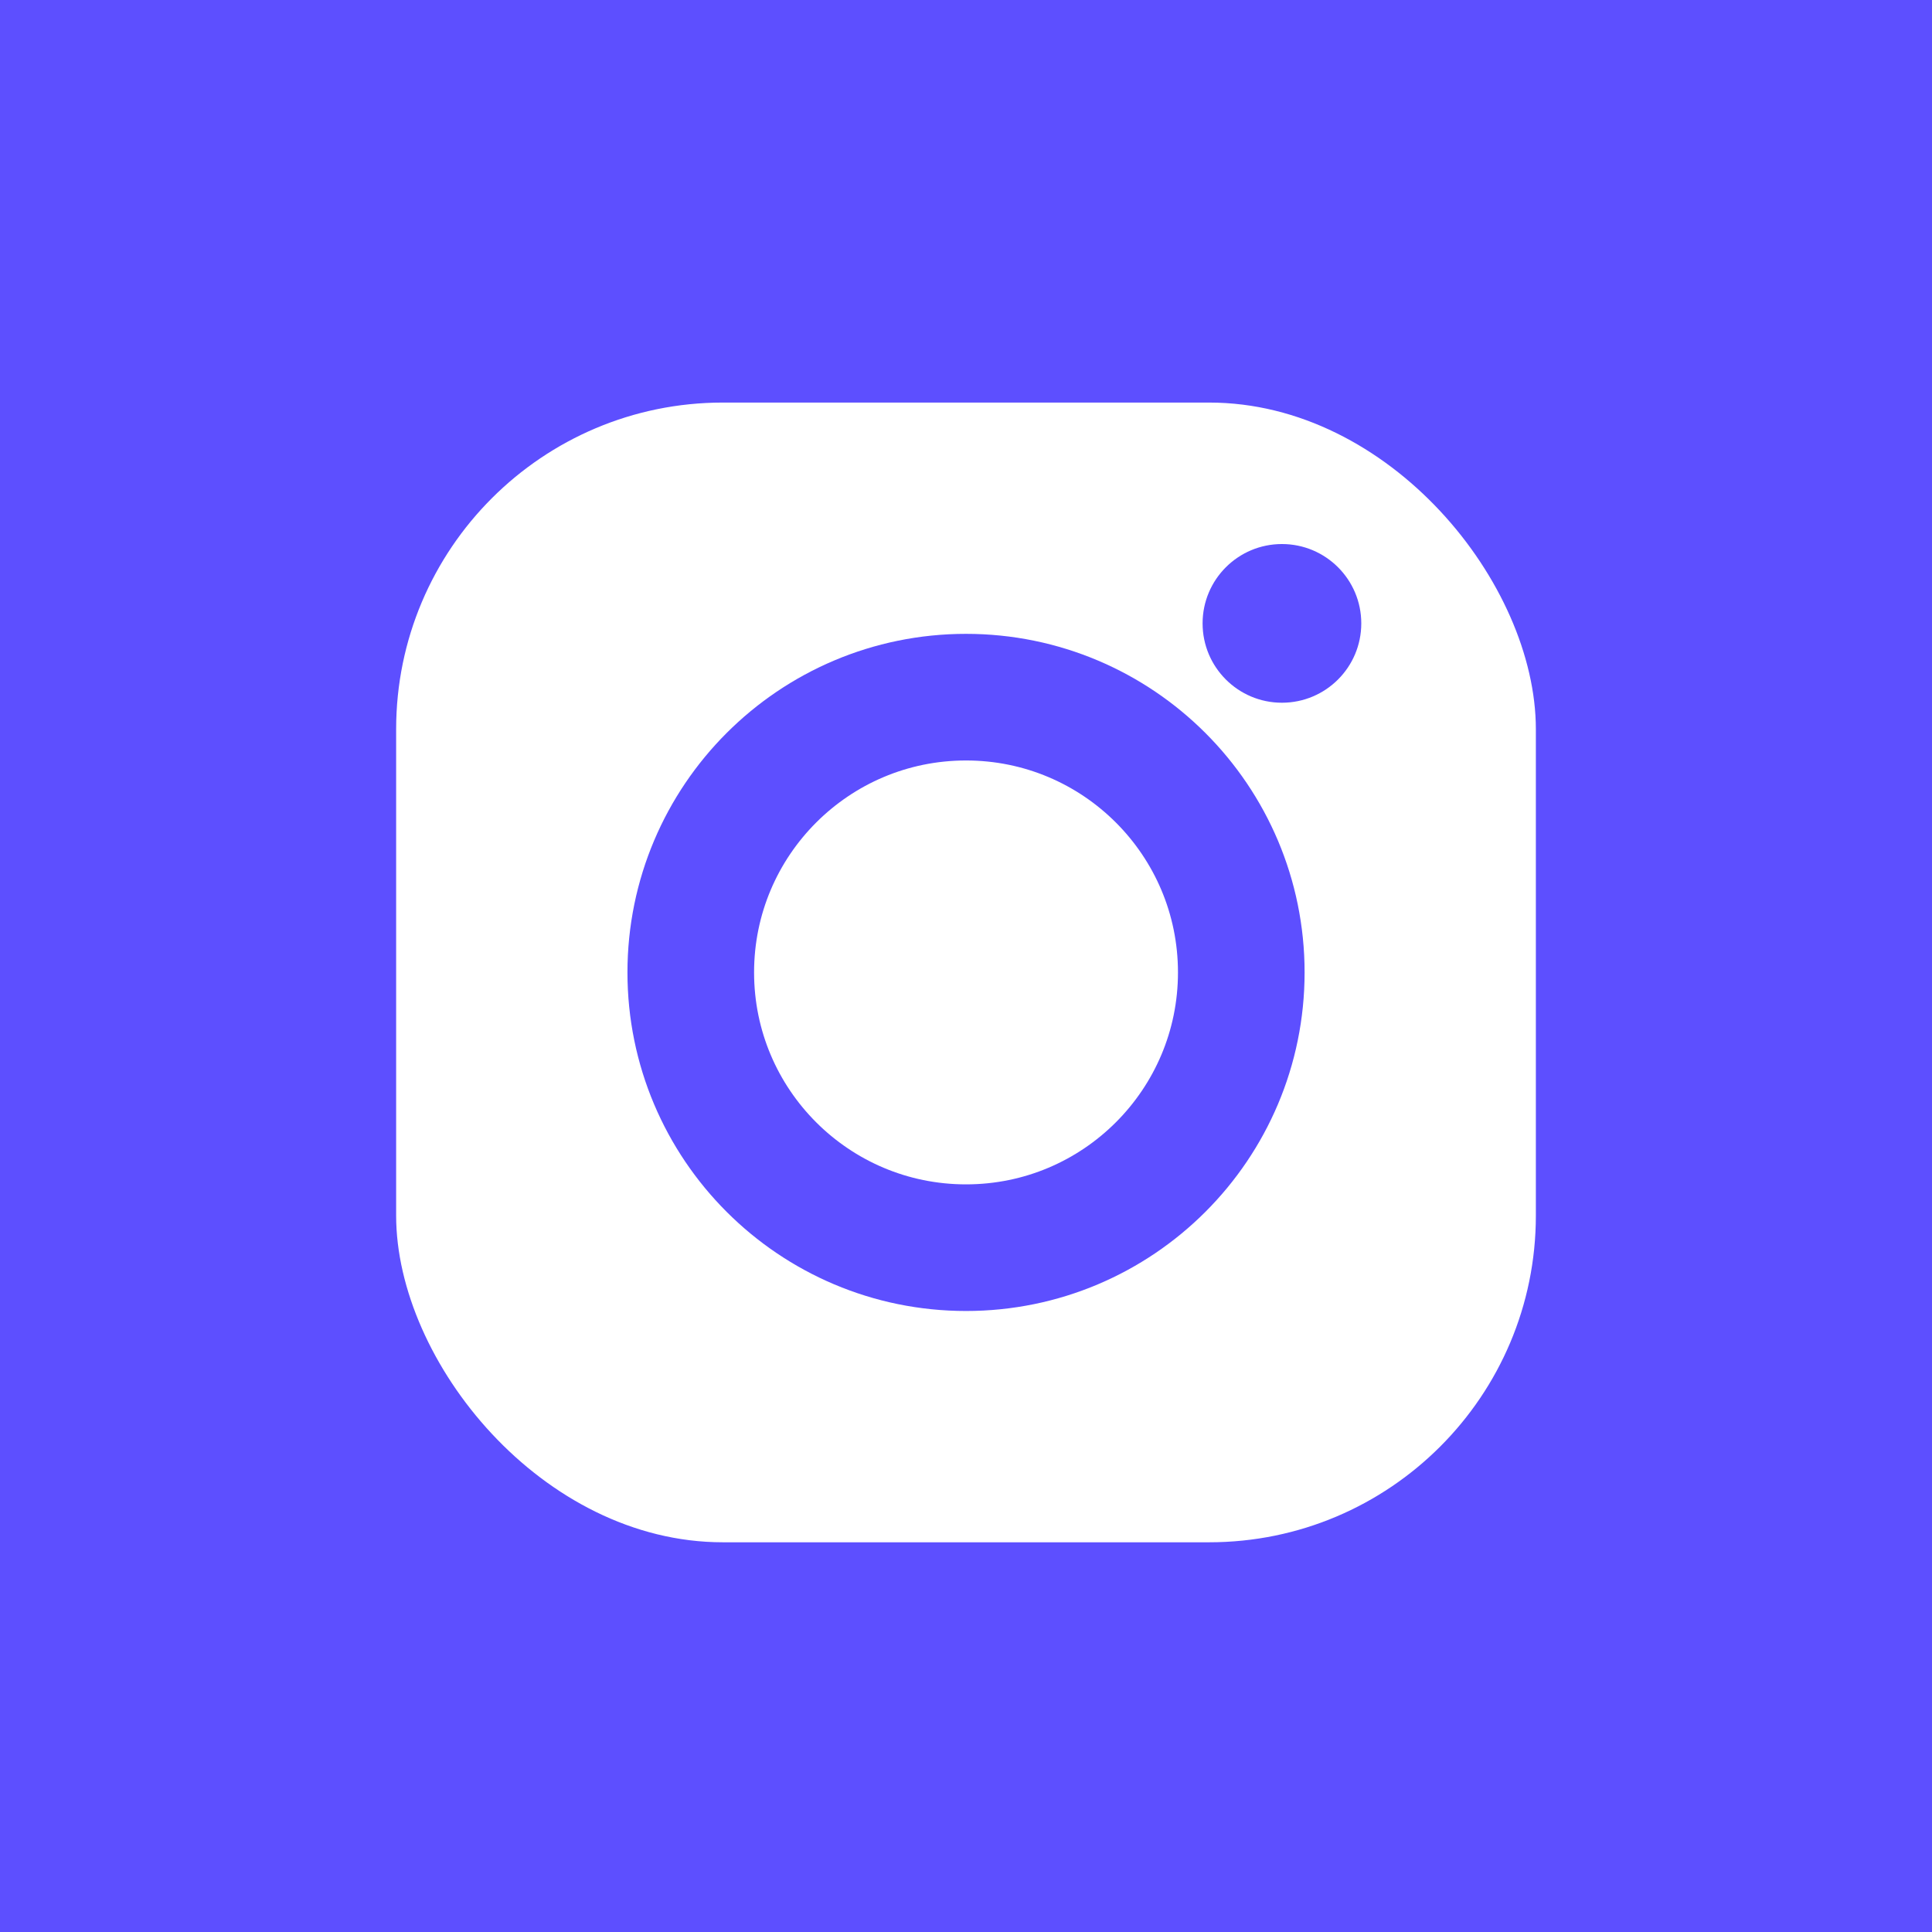
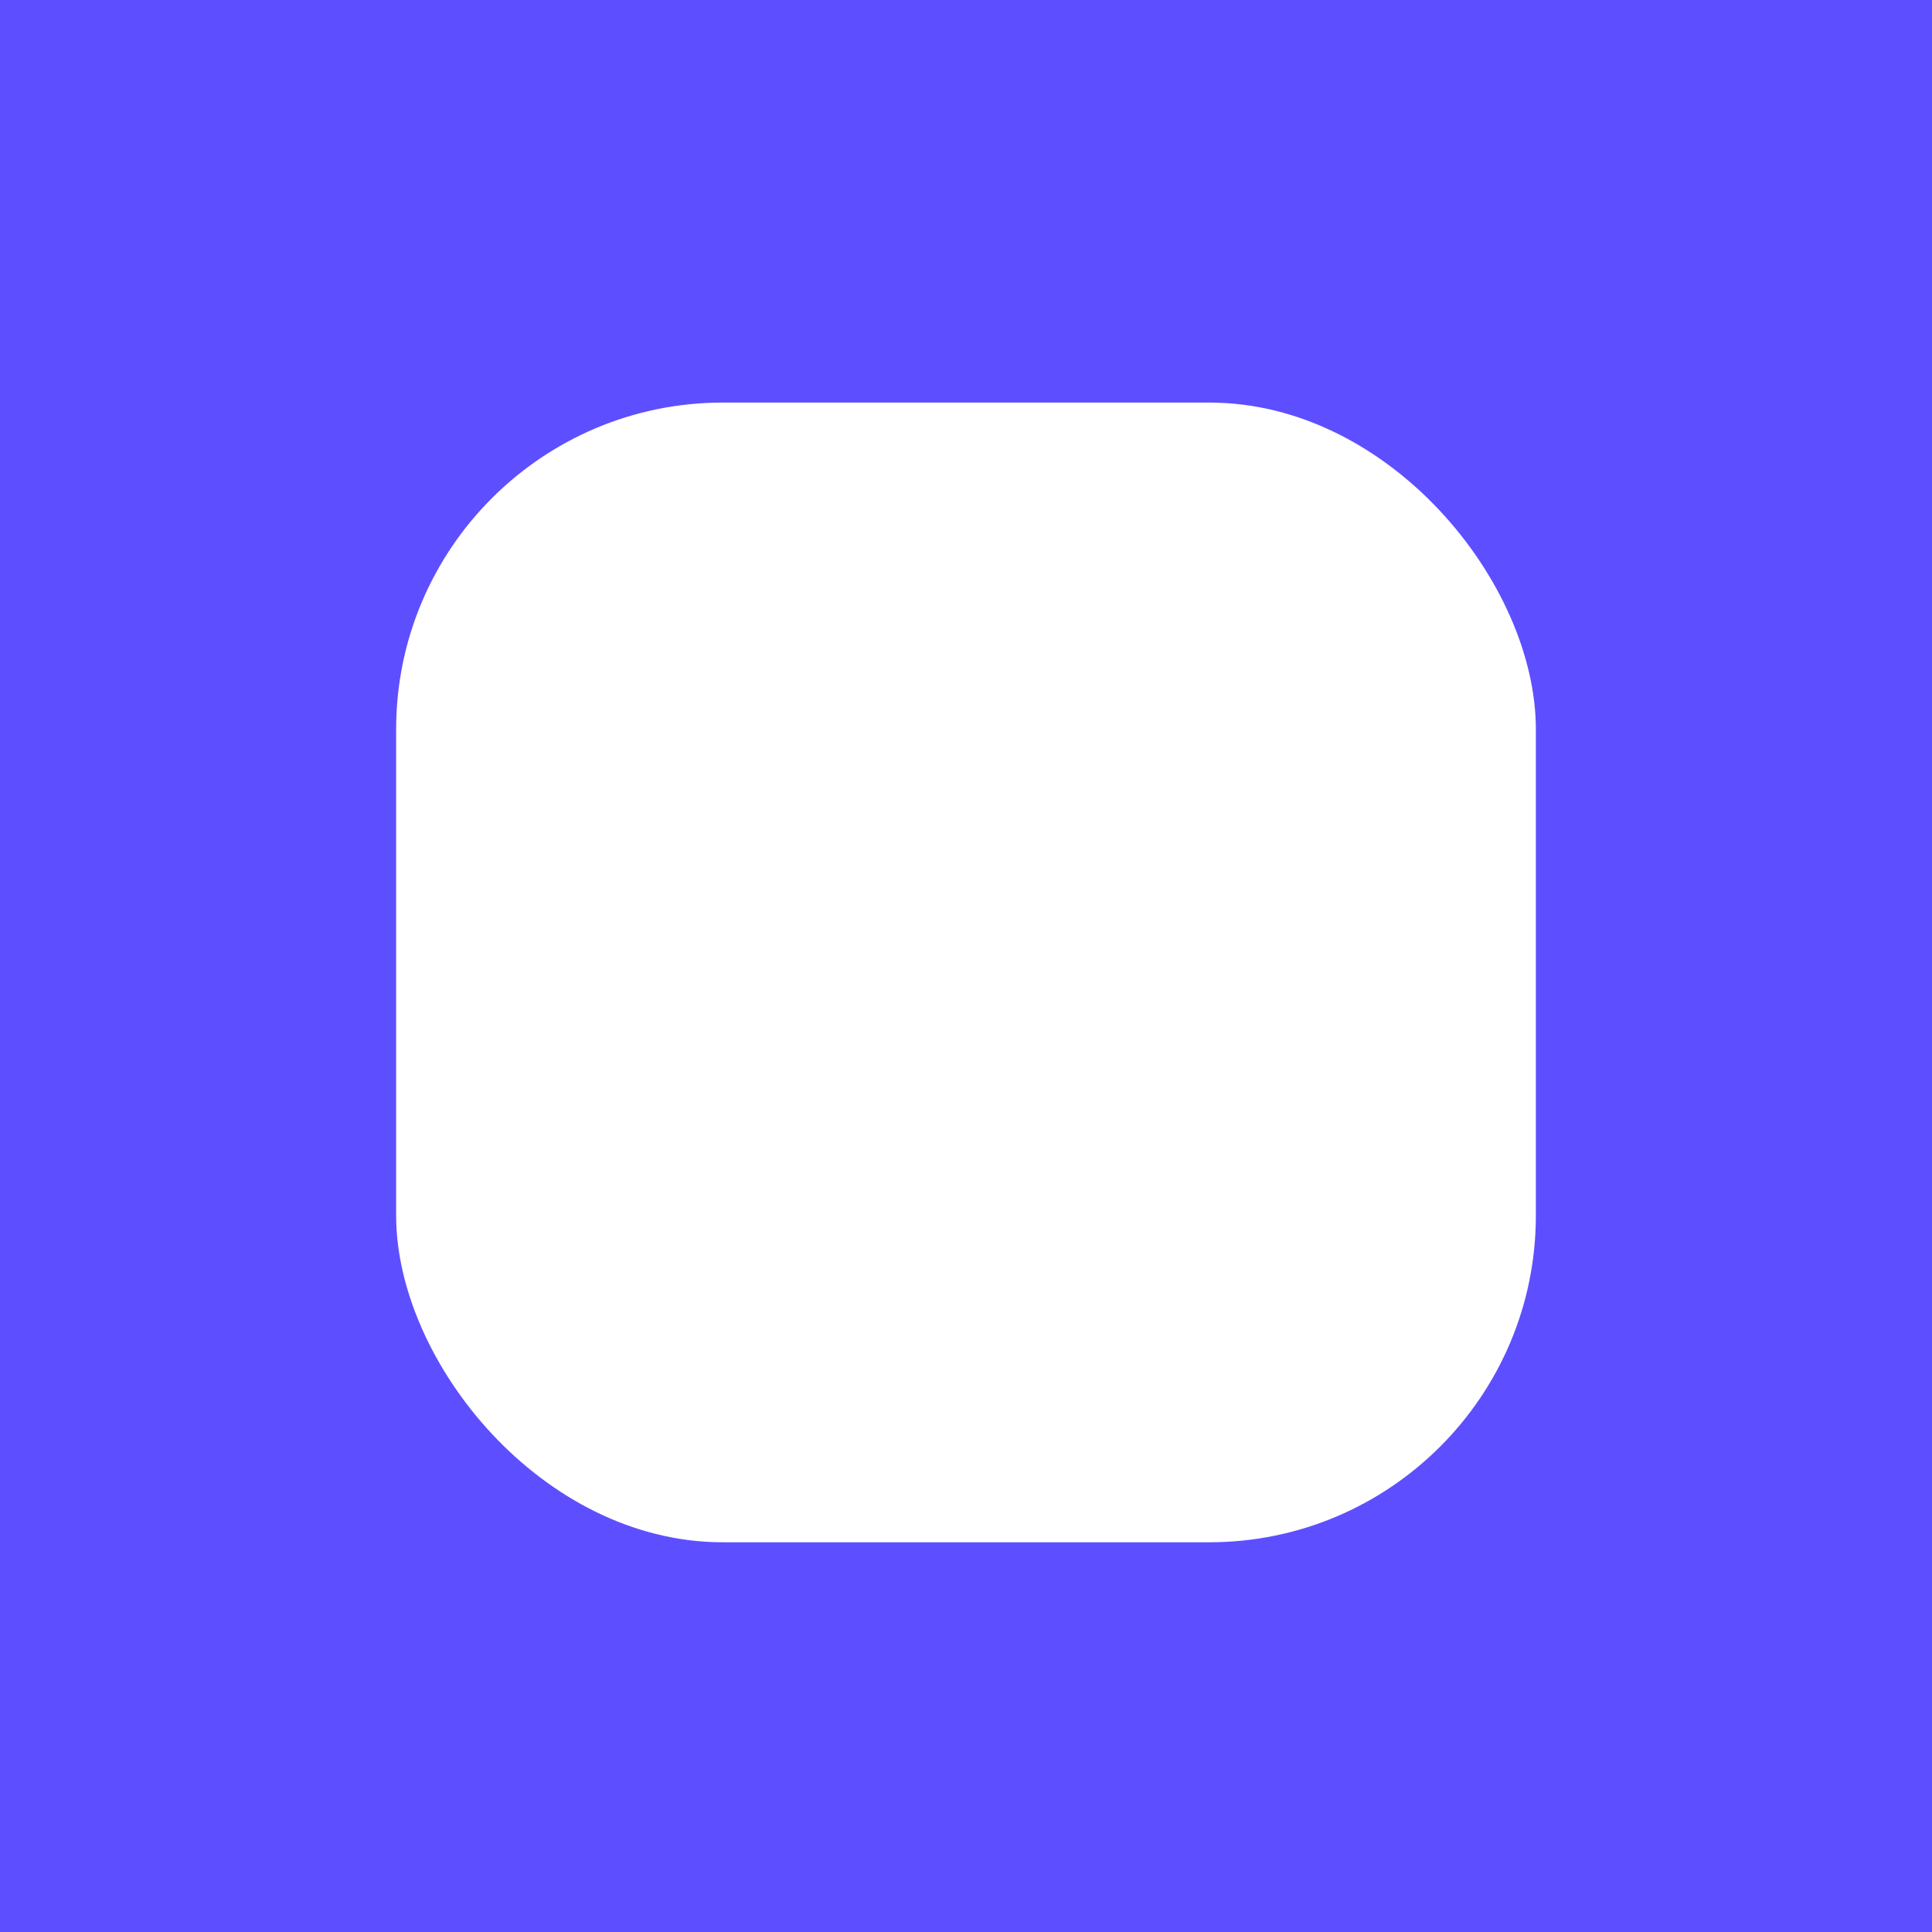
<svg xmlns="http://www.w3.org/2000/svg" width="74" height="74" viewBox="0 0 74 74" fill="none">
  <rect width="74" height="74" fill="#5D4FFF" />
  <rect x="15.173" y="15.419" width="43.654" height="43.654" rx="12.514" fill="white" />
-   <circle cx="37.001" cy="37.246" r="10.543" fill="white" stroke="#5D4FFF" stroke-width="4.85" />
-   <circle cx="49.101" cy="23.877" r="3.039" fill="#5D4FFF" />
</svg>